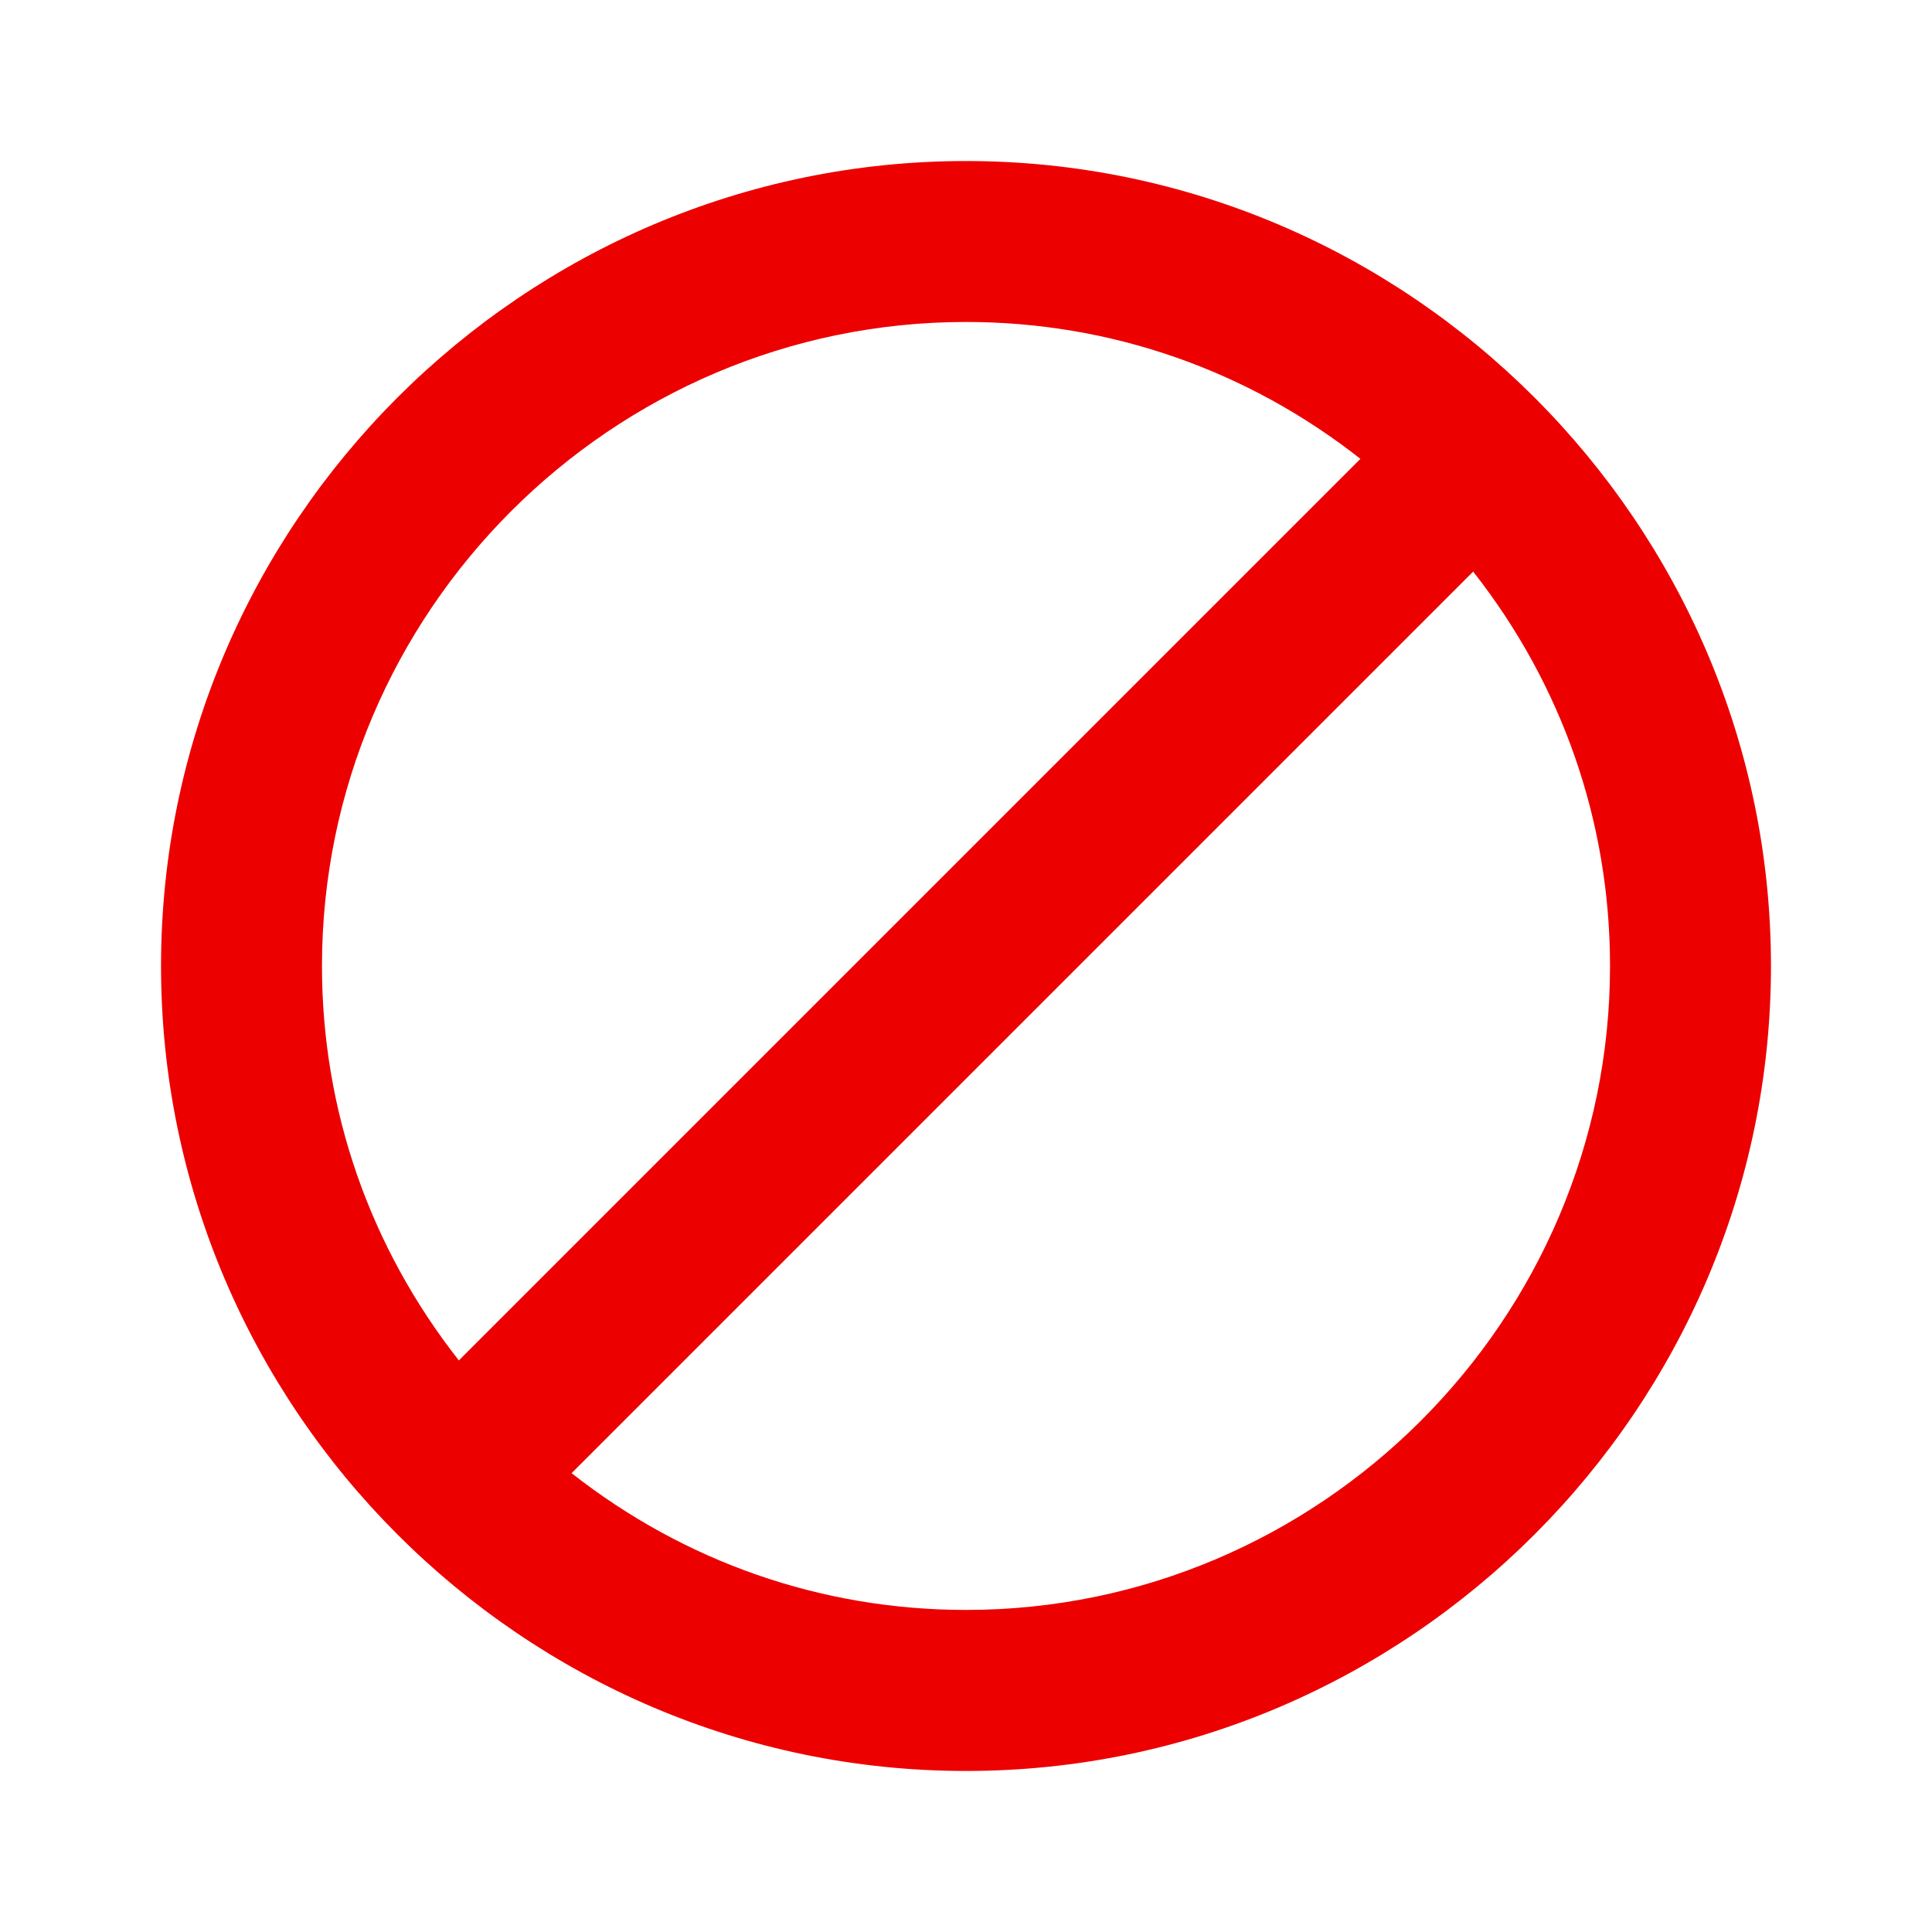
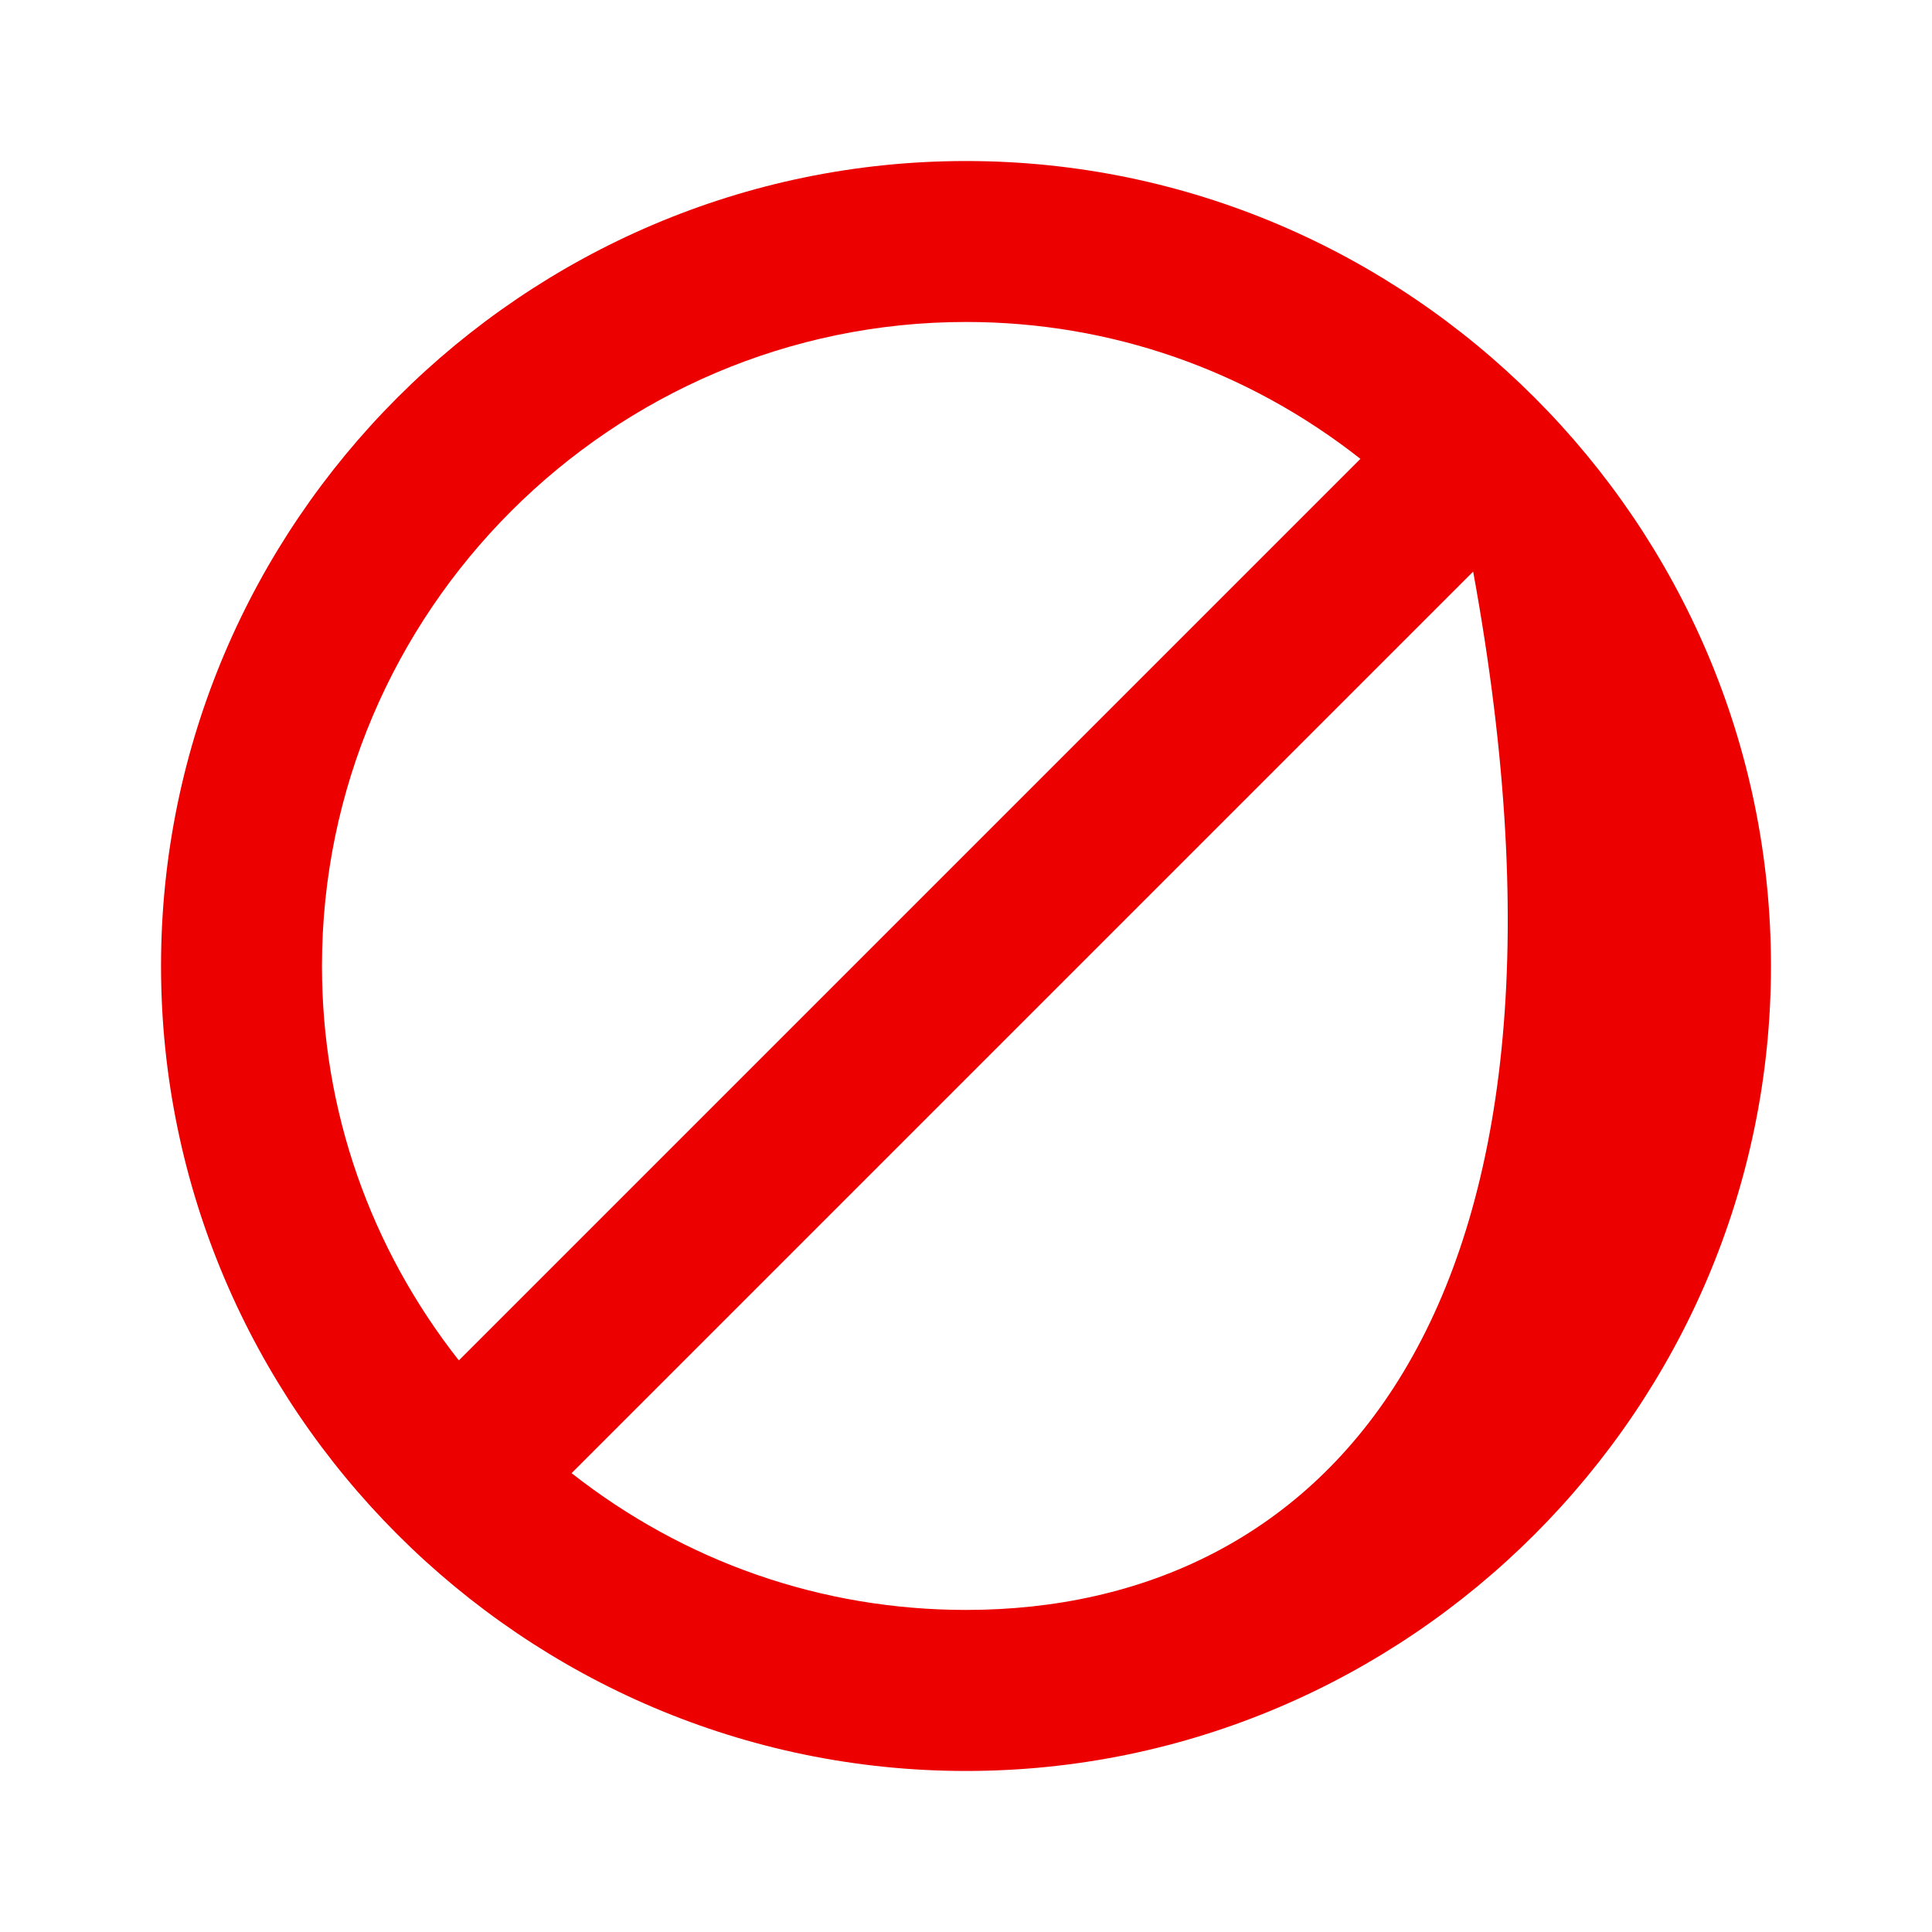
<svg xmlns="http://www.w3.org/2000/svg" width="20" height="20" viewBox="0 0 20 20" fill="none">
-   <path d="M10 1.667C5.417 1.667 1.667 5.417 1.667 10C1.667 14.583 5.417 18.333 10 18.333C14.583 18.333 18.333 14.583 18.333 10C18.333 5.417 14.583 1.667 10 1.667ZM10 3.333C11.5 3.333 12.917 3.833 14.083 4.75L4.75 14.083C3.833 12.916 3.333 11.5 3.333 10C3.333 6.333 6.333 3.333 10 3.333ZM10 16.666C8.5 16.666 7.083 16.166 5.917 15.25L15.25 5.917C16.167 7.083 16.667 8.5 16.667 10C16.667 13.666 13.667 16.666 10 16.666Z" fill="#EC0000" />
+   <path d="M10 1.667C5.417 1.667 1.667 5.417 1.667 10C1.667 14.583 5.417 18.333 10 18.333C14.583 18.333 18.333 14.583 18.333 10C18.333 5.417 14.583 1.667 10 1.667ZM10 3.333C11.5 3.333 12.917 3.833 14.083 4.75L4.75 14.083C3.833 12.916 3.333 11.5 3.333 10C3.333 6.333 6.333 3.333 10 3.333ZM10 16.666C8.5 16.666 7.083 16.166 5.917 15.25L15.25 5.917C16.667 13.666 13.667 16.666 10 16.666Z" fill="#EC0000" />
</svg>